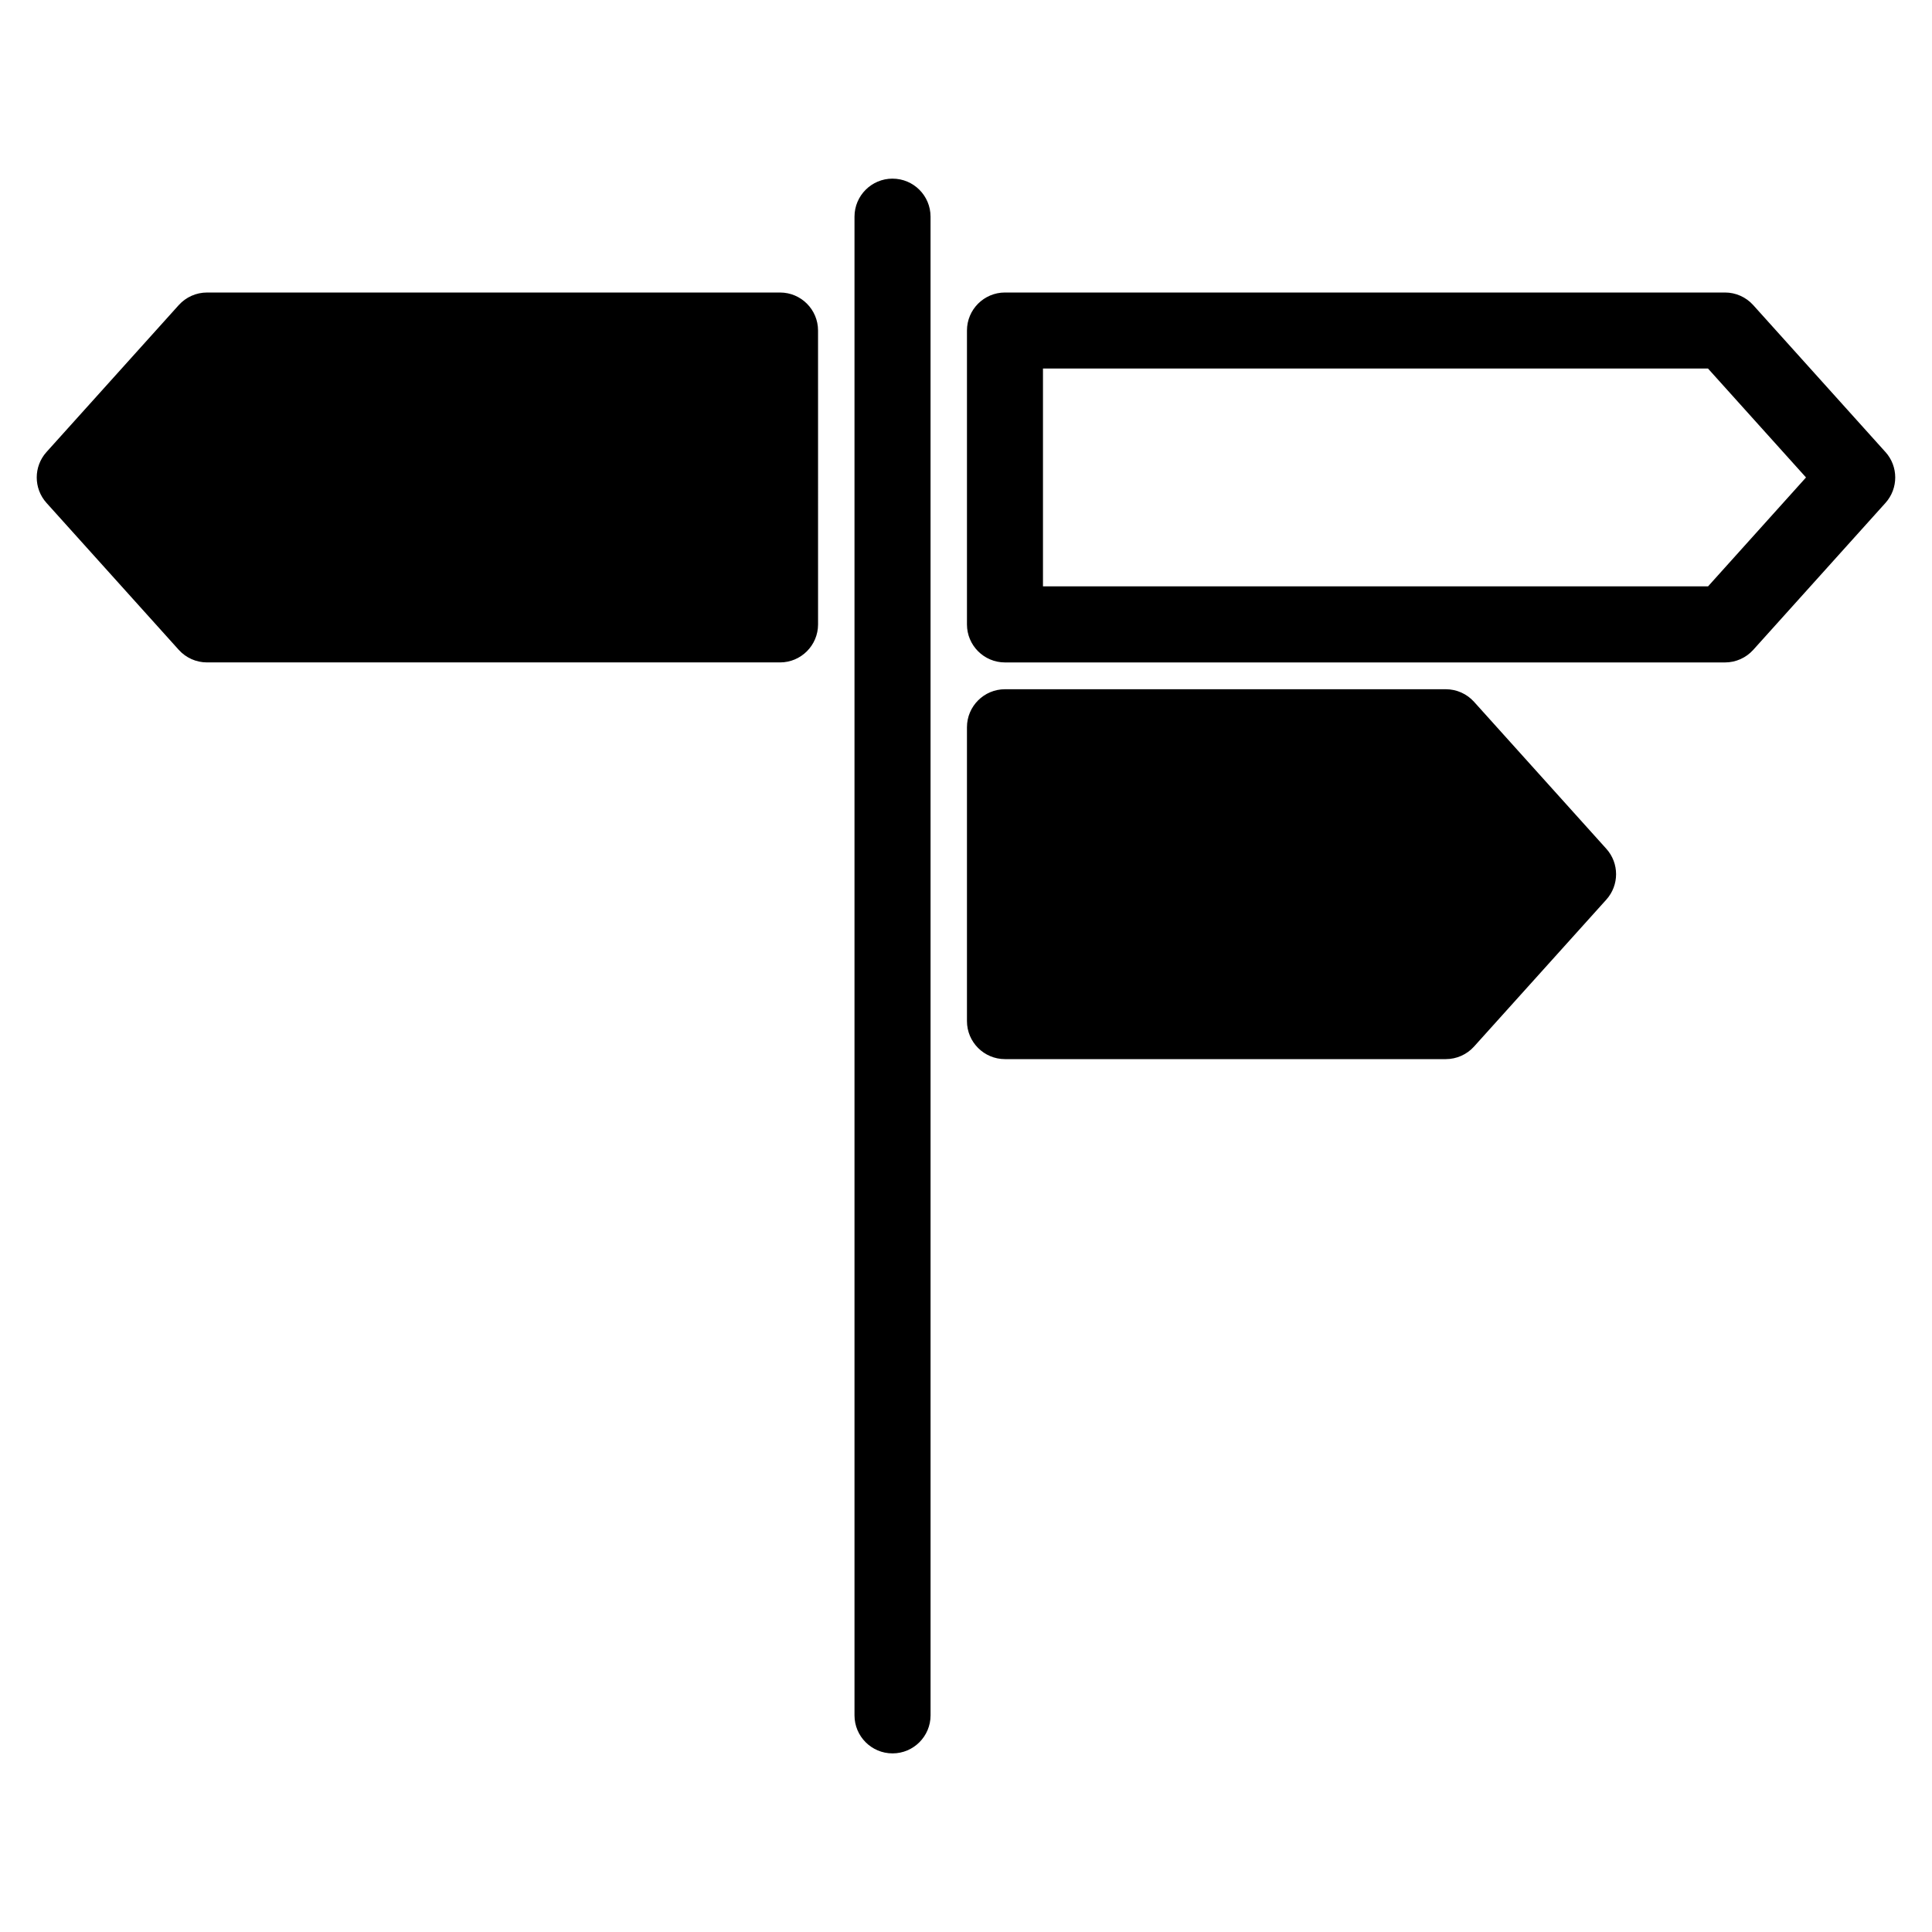
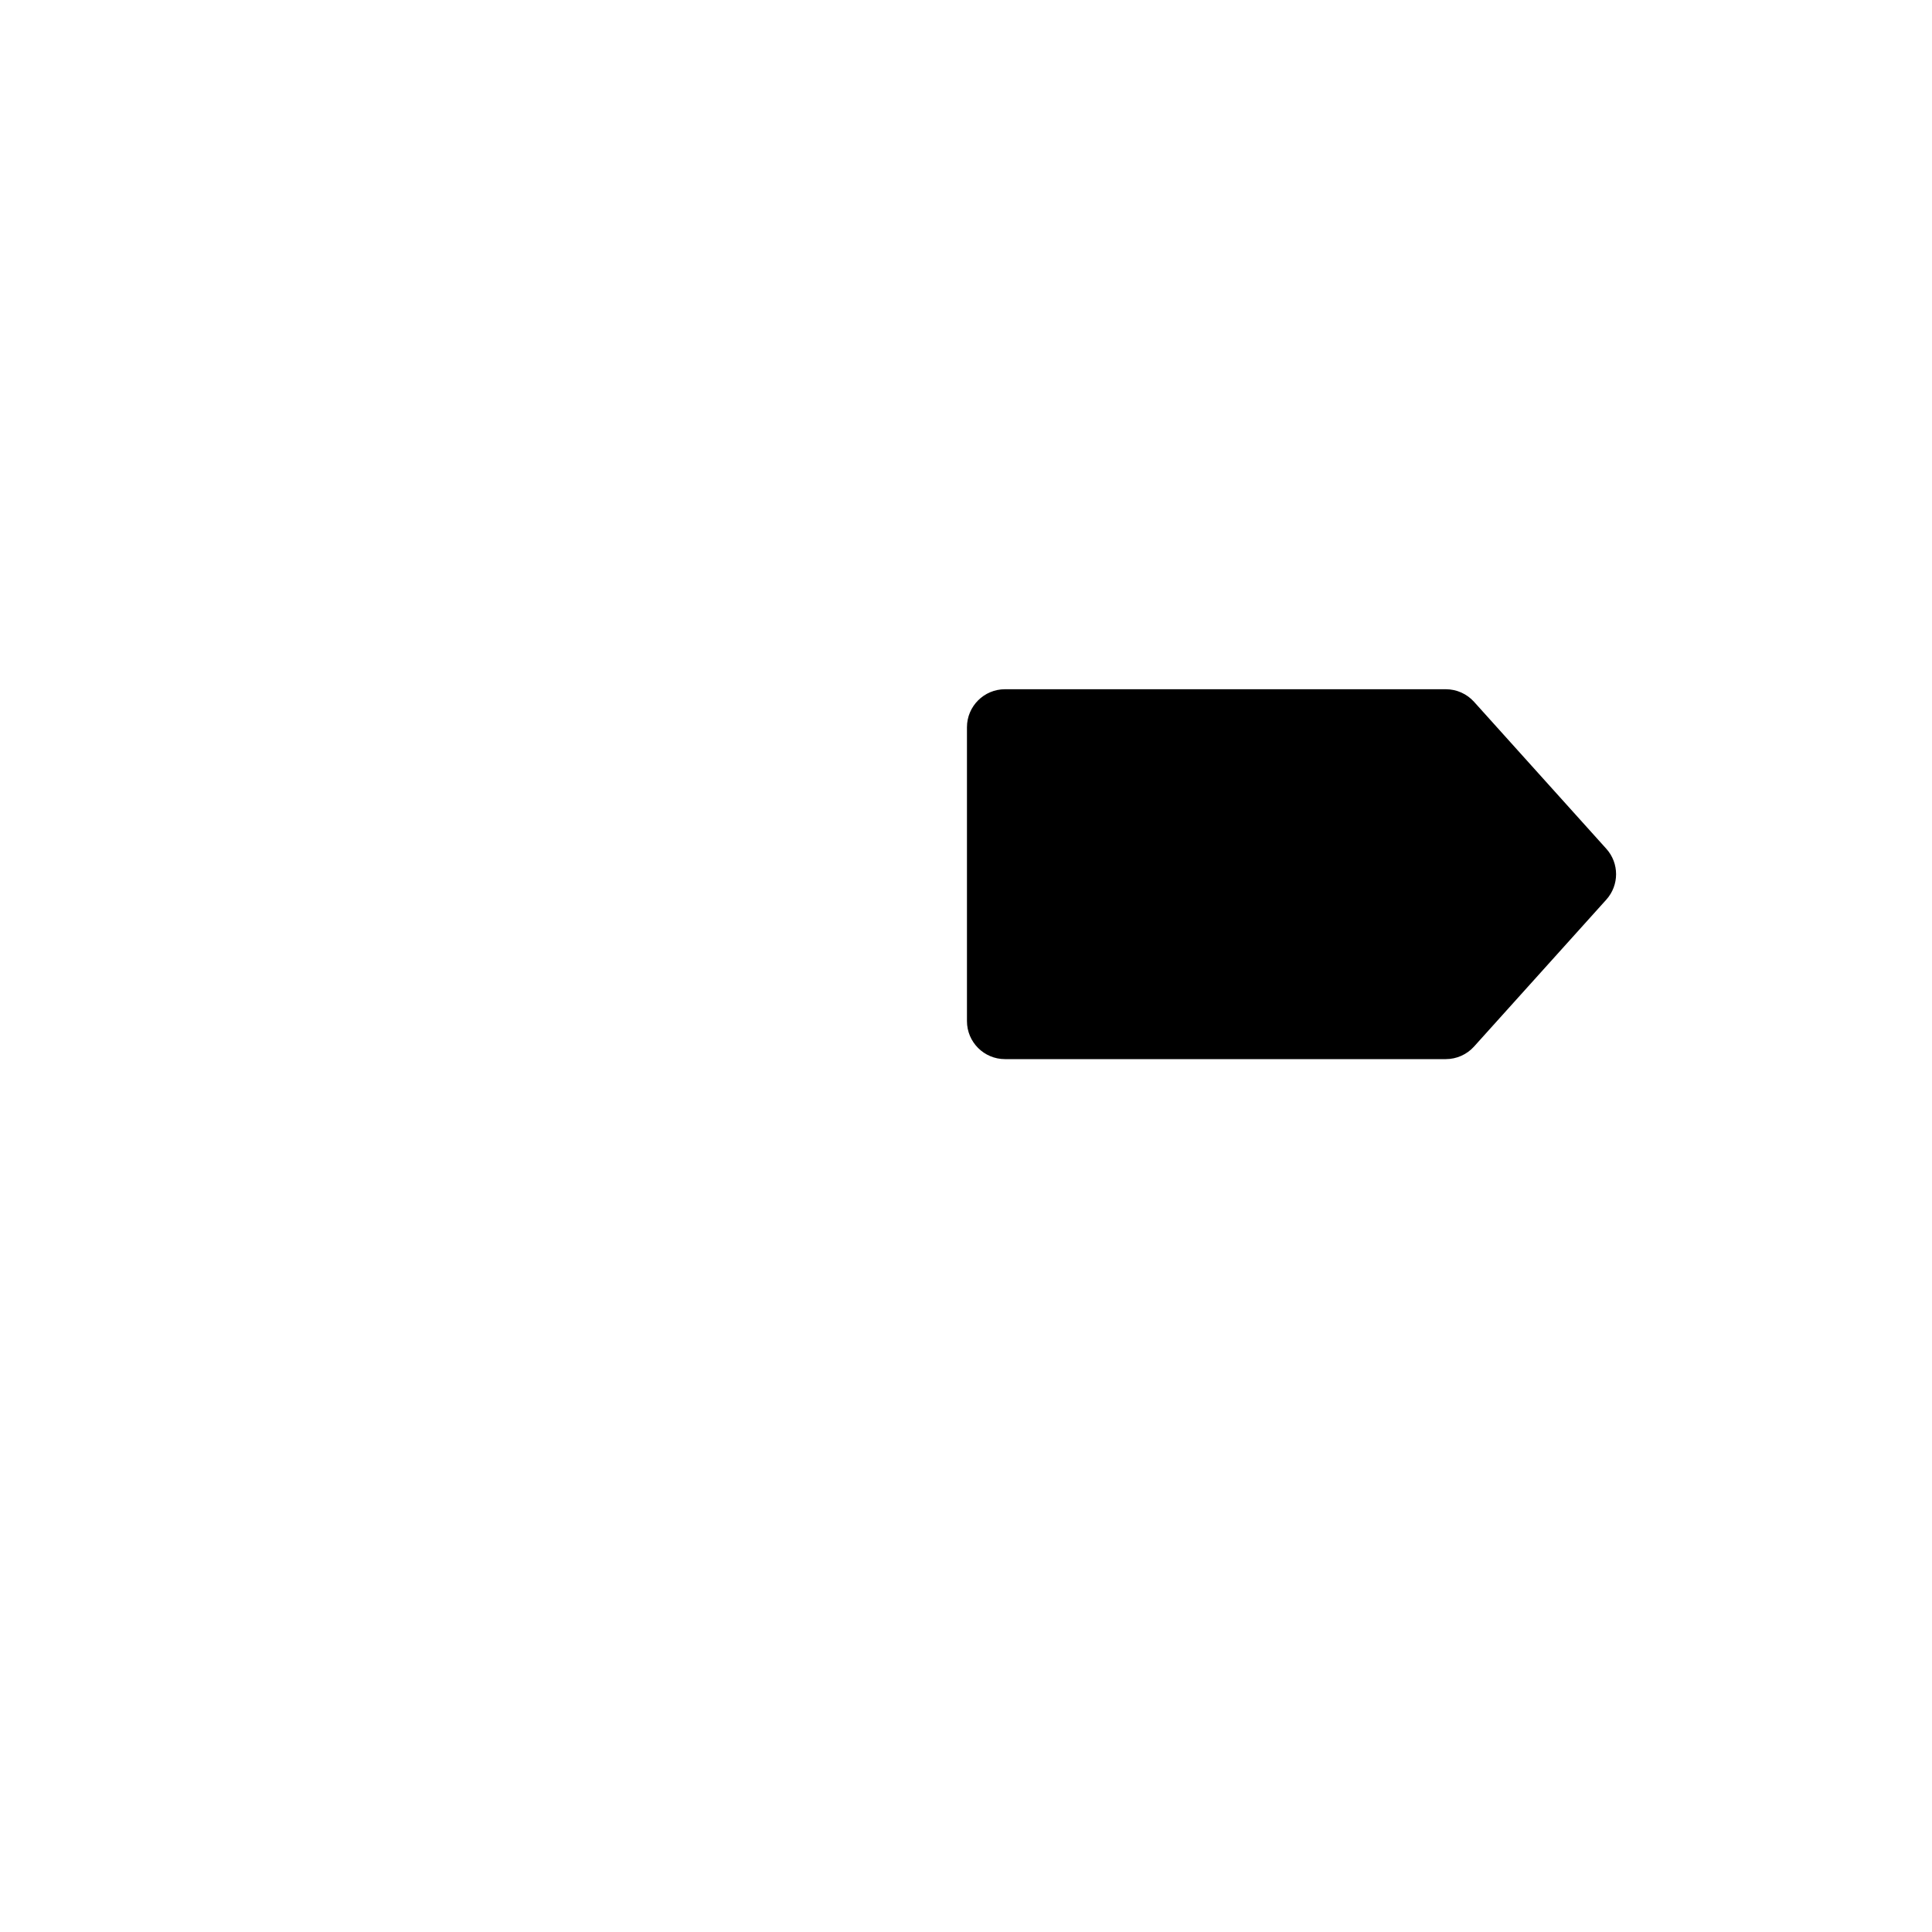
<svg xmlns="http://www.w3.org/2000/svg" fill="#000000" width="800px" height="800px" version="1.1" viewBox="144 144 512 512">
  <g>
-     <path d="m380.53 191.34c-5.562 0-10.078 4.516-10.078 10.078v397.17c0 5.562 4.516 10.078 10.078 10.078s10.078-4.516 10.078-10.078l-0.004-397.17c0-5.559-4.508-10.074-10.074-10.074z" />
-     <path d="m350.72 221.52h-151.86c-2.856 0-5.578 1.215-7.492 3.336l-35.047 38.938c-3.449 3.836-3.445 9.648 0 13.48l35.047 38.938c1.91 2.121 4.629 3.336 7.488 3.336h151.86c5.562 0 10.078-4.516 10.078-10.078l-0.004-77.875c0-5.562-4.508-10.074-10.074-10.074z" />
    <path d="m534.64 329.99c-1.91-2.121-4.629-3.336-7.488-3.336h-116.82c-5.562 0-10.078 4.516-10.078 10.078v77.867c0 5.562 4.516 10.078 10.078 10.078h116.82c2.852 0 5.578-1.211 7.488-3.336l35.051-38.93c3.449-3.836 3.449-9.652 0-13.48z" />
-     <path d="m643.66 263.79-35.039-38.938c-1.91-2.121-4.629-3.336-7.488-3.336h-190.8c-5.562 0-10.078 4.516-10.078 10.078v77.879c0 5.562 4.516 10.078 10.078 10.078h190.81c2.856 0 5.578-1.215 7.488-3.336l35.039-38.938c3.449-3.84 3.449-9.656-0.004-13.488zm-47.012 35.605h-176.25v-57.727h176.24l25.973 28.863z" />
  </g>
</svg>